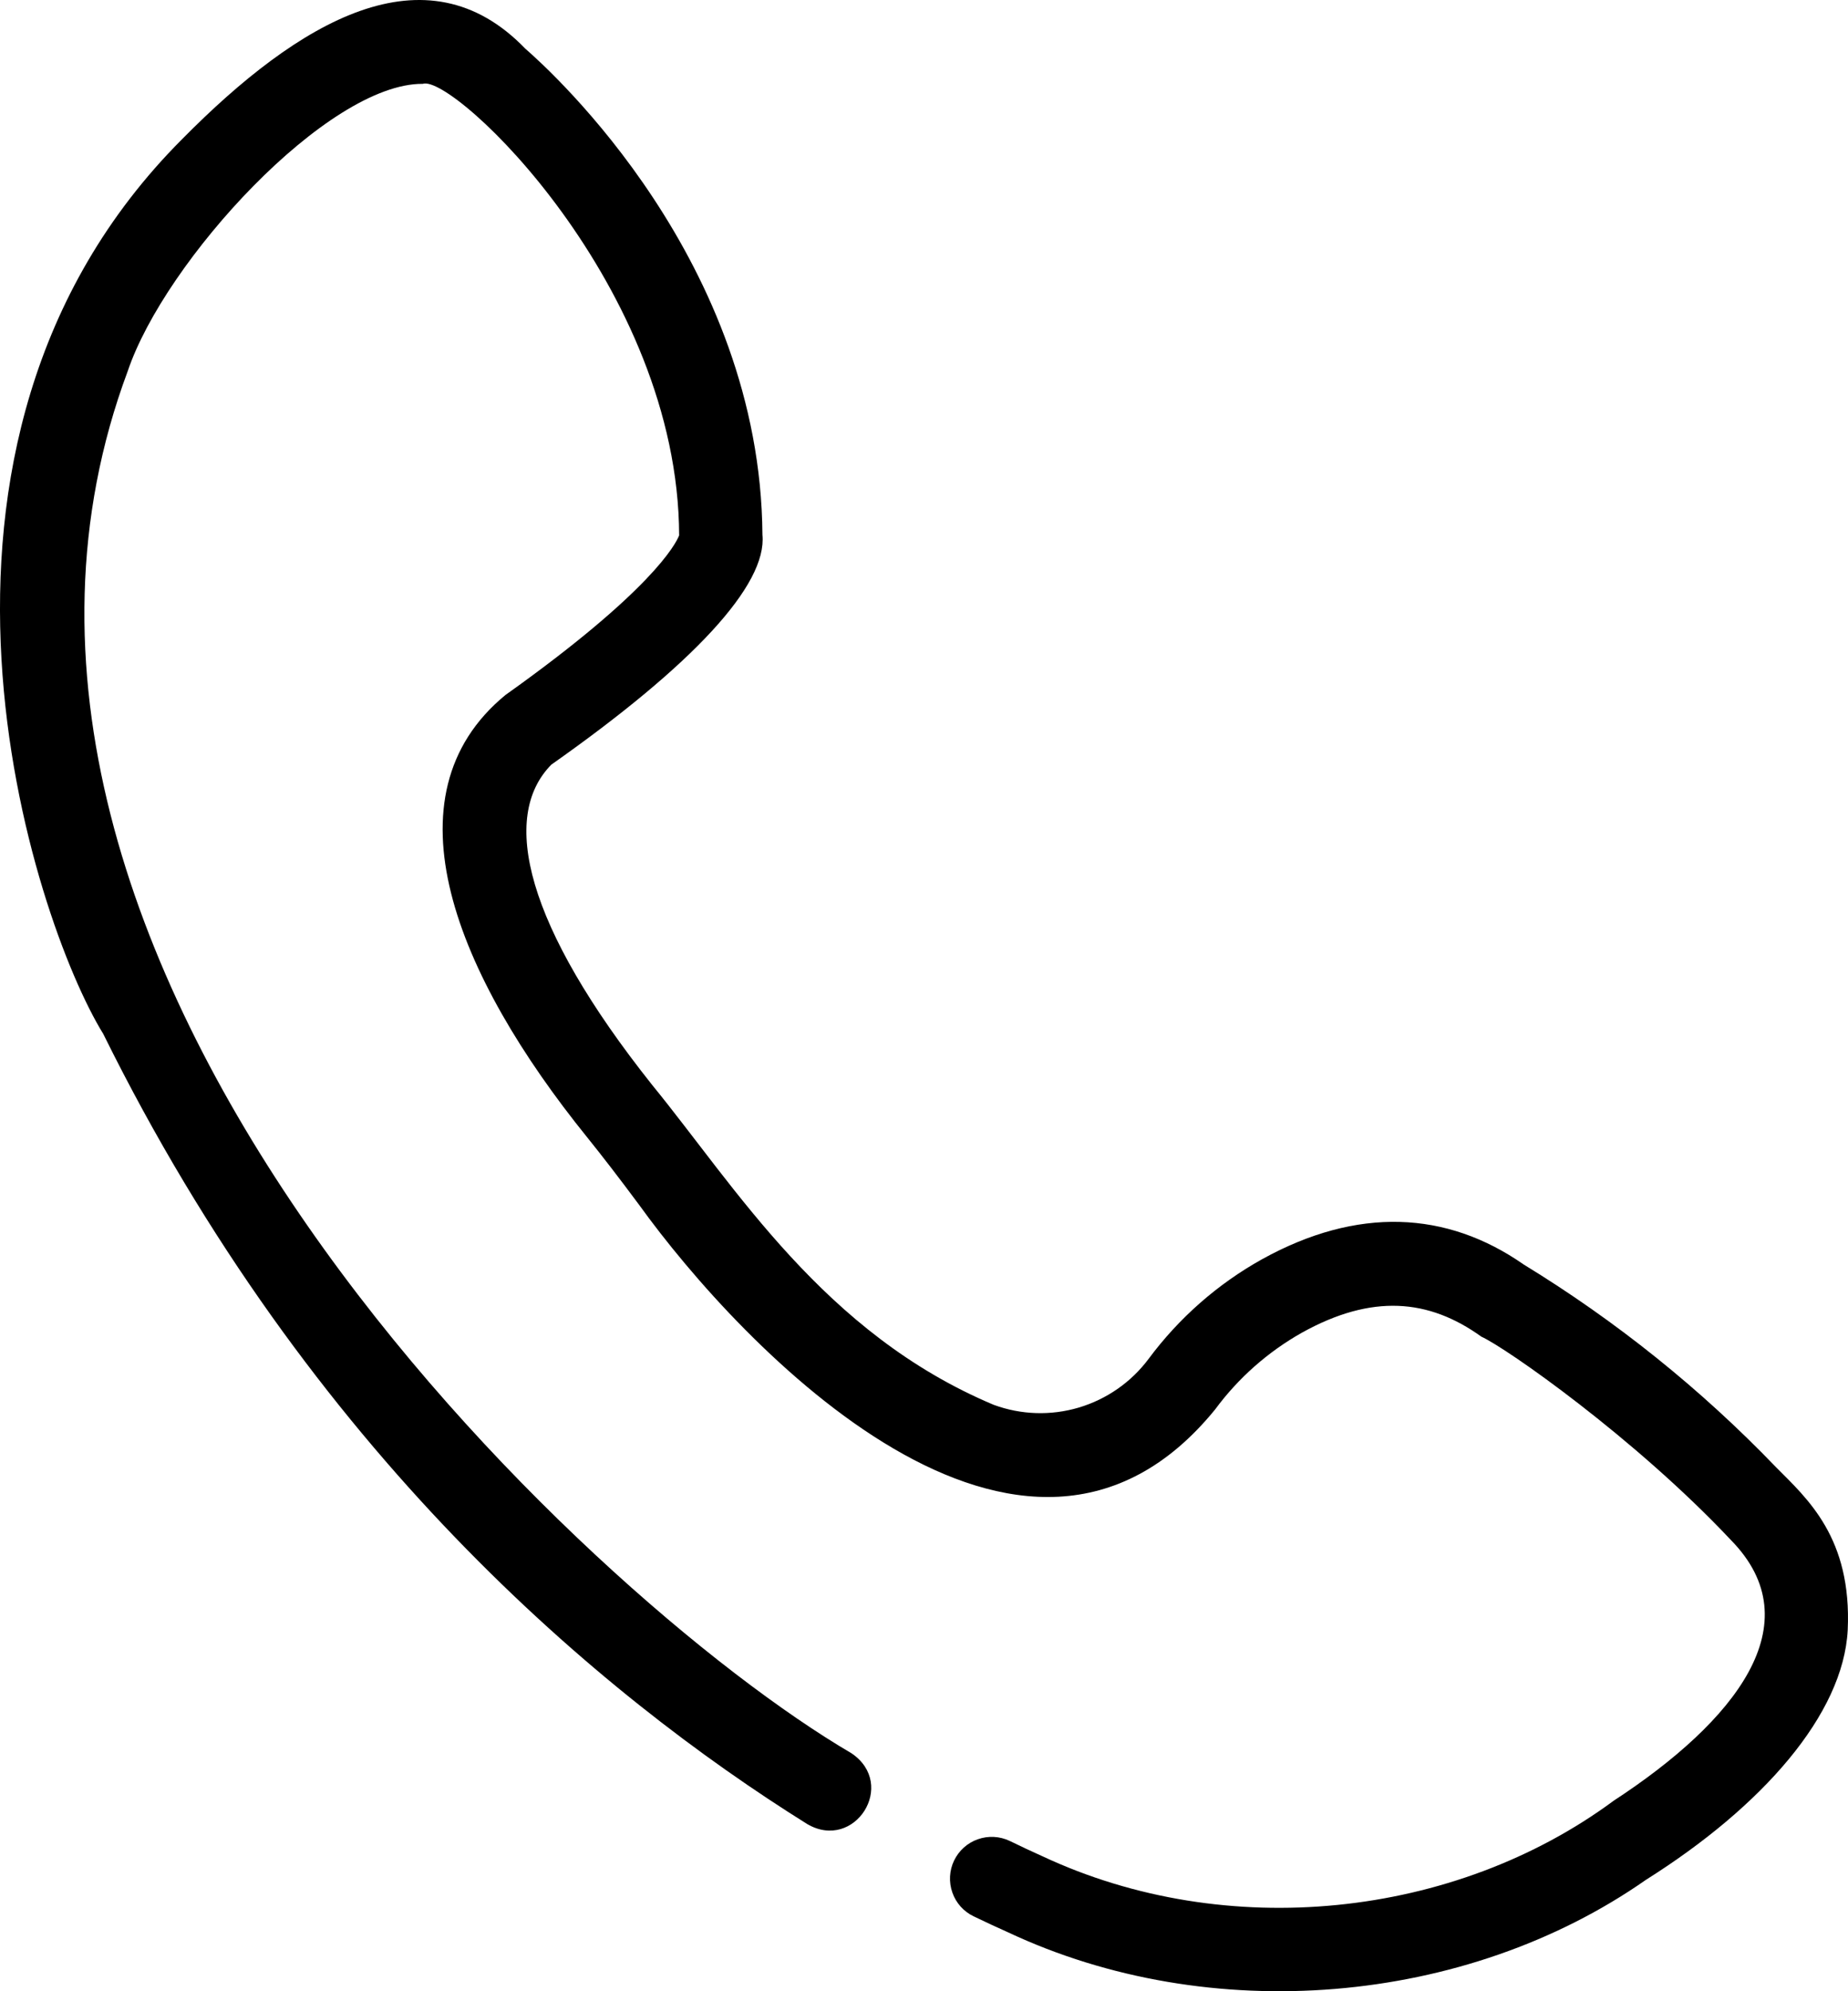
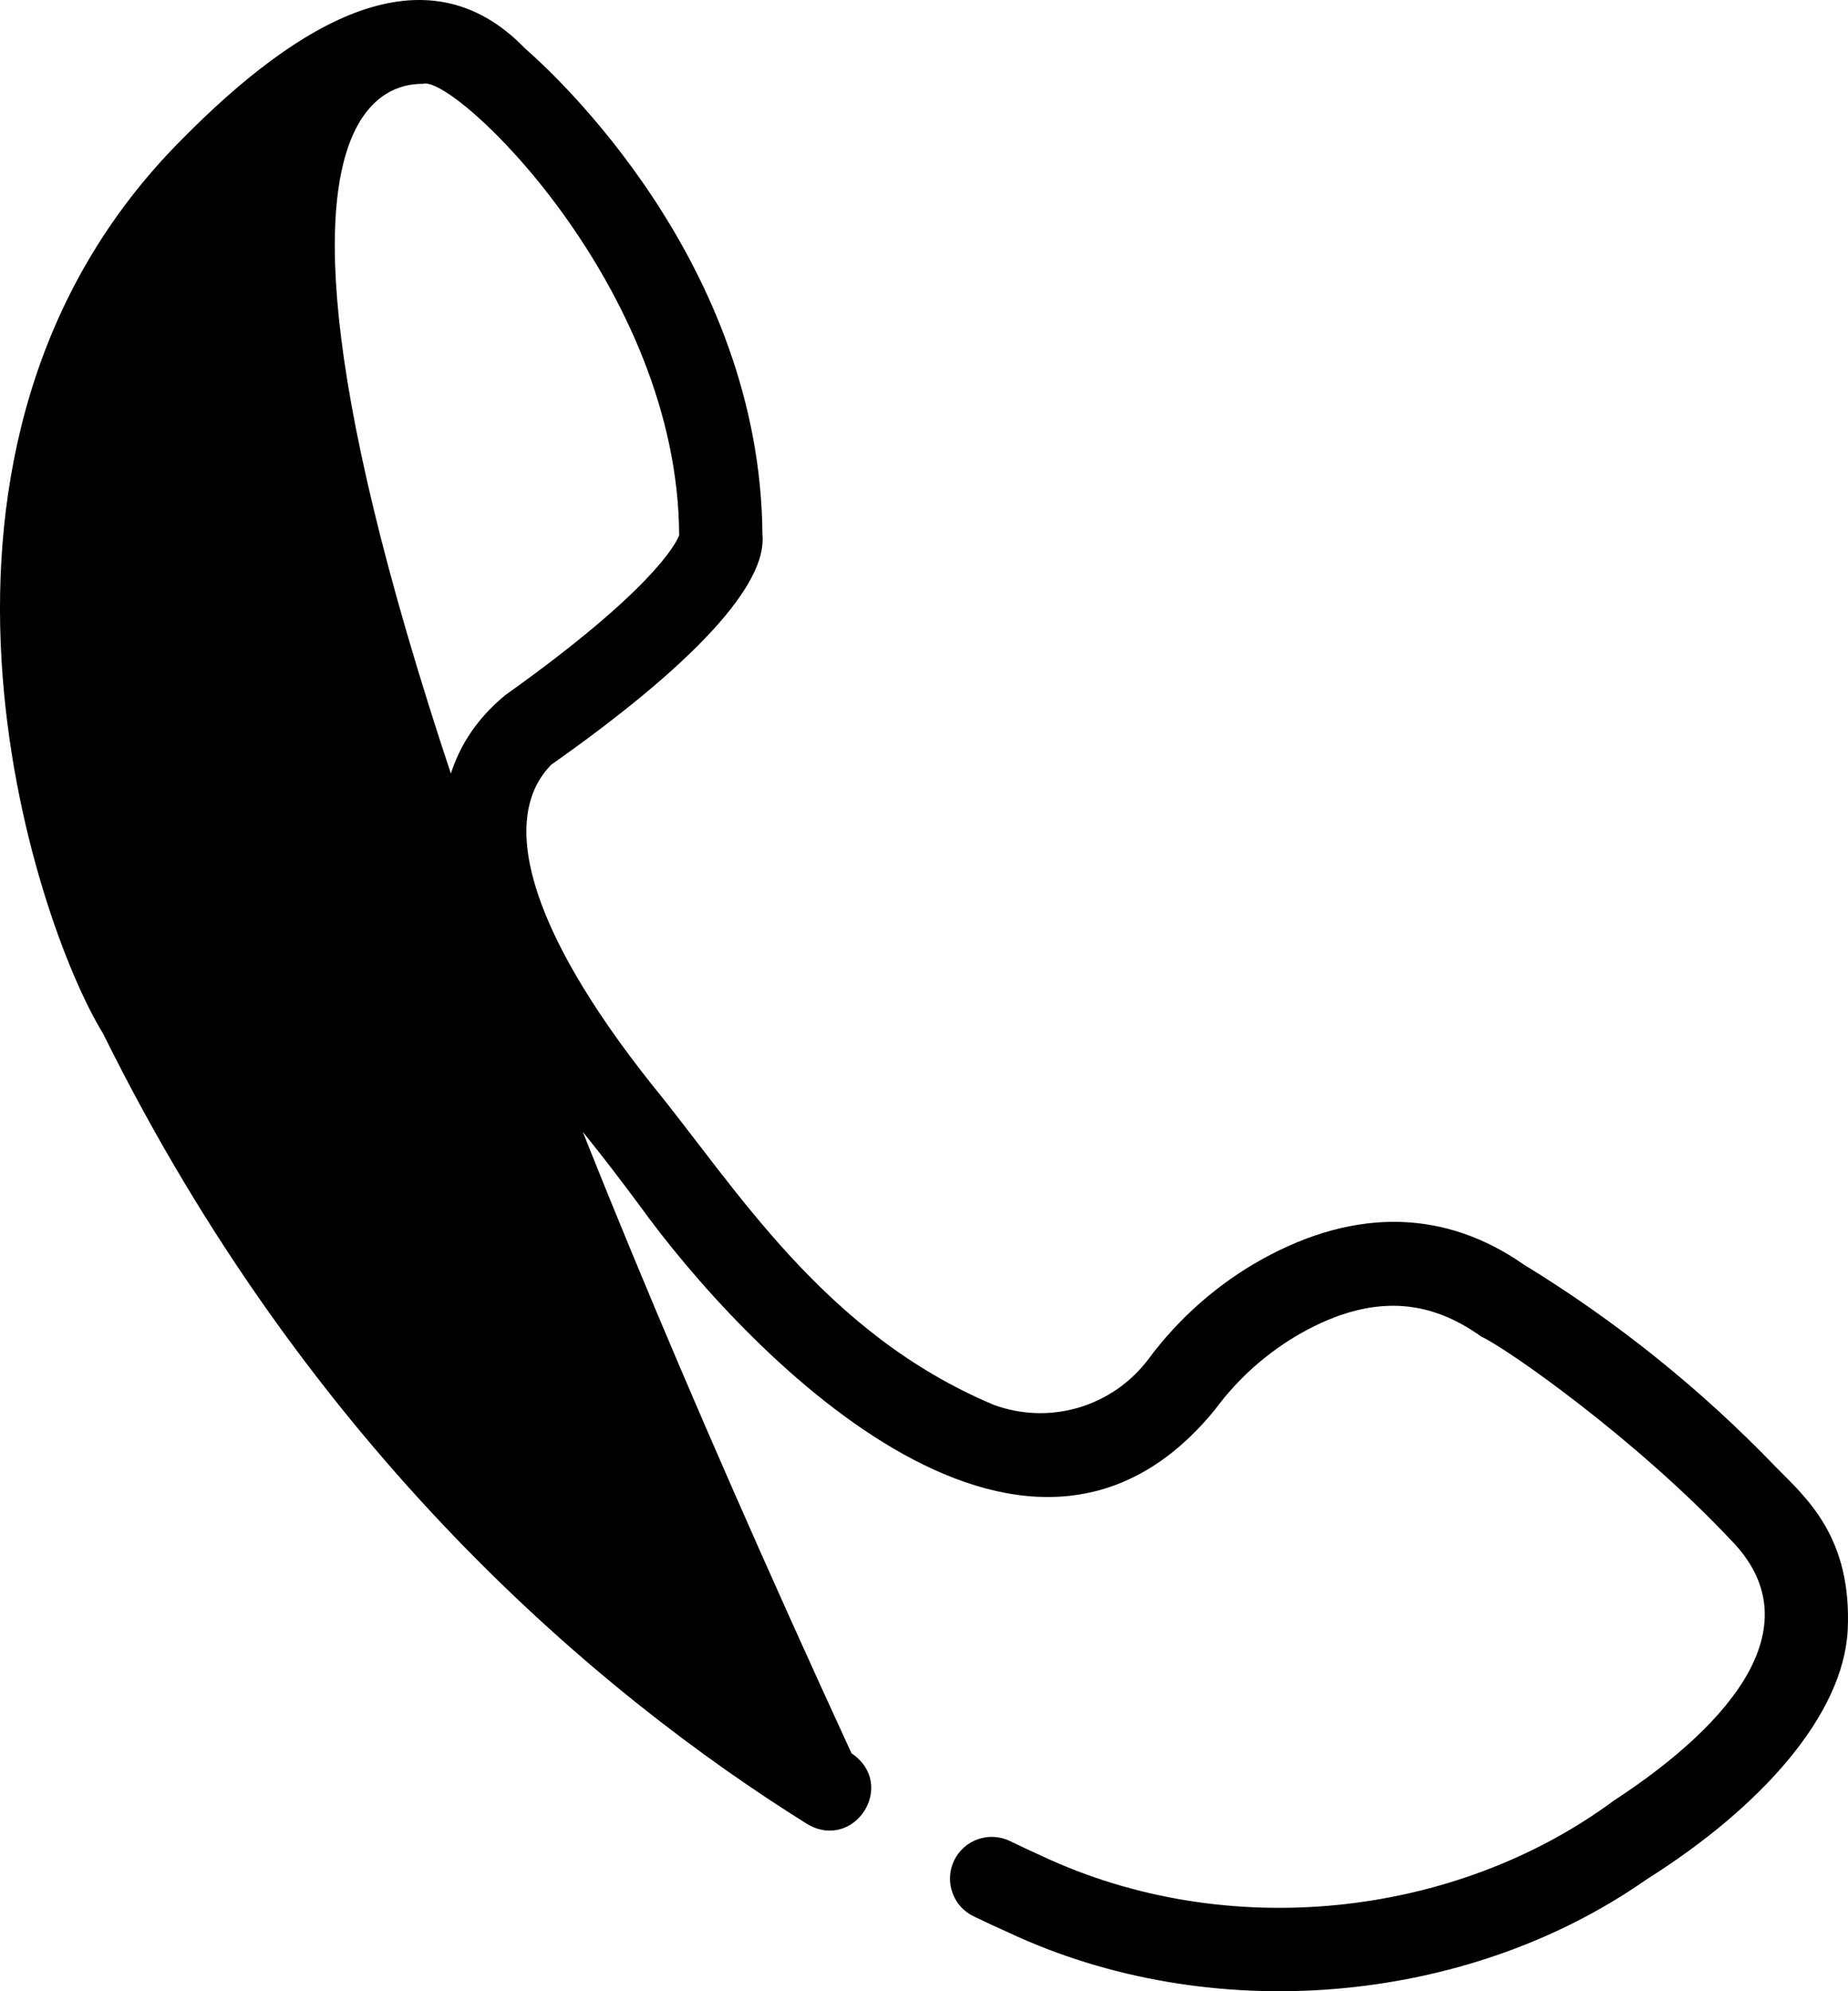
<svg xmlns="http://www.w3.org/2000/svg" width="26" height="28" viewBox="0 0 26 28" fill="none">
-   <path d="M11.358 25.65C12.024 26.038 12.629 25.093 11.98 24.654C8.235 22.463 -1.302 13.523 1.797 5.219C2.318 3.671 4.61 1.169 5.948 1.179C6.375 1.032 9.545 4.03 9.555 7.529C9.506 7.652 9.165 8.312 7.111 9.773C5.384 11.192 6.415 13.71 8.263 15.995C8.482 16.267 8.707 16.559 8.994 16.945C10.424 18.929 14.398 23.132 17.096 19.819C17.423 19.376 17.84 19.008 18.32 18.738C19.303 18.193 20.101 18.263 20.842 18.796C21.184 18.949 22.999 20.217 24.353 21.656C25.506 22.831 24.412 24.205 22.705 25.32C20.463 26.977 17.253 27.314 14.664 26.101C14.518 26.036 14.365 25.964 14.207 25.887C14.066 25.82 13.905 25.811 13.758 25.863C13.611 25.914 13.491 26.022 13.423 26.163C13.356 26.303 13.347 26.465 13.399 26.612C13.45 26.759 13.558 26.88 13.699 26.947C13.865 27.027 14.026 27.102 14.181 27.171C17.023 28.506 20.621 28.206 23.158 26.433C24.796 25.402 25.934 24.108 25.996 22.921C26.056 21.623 25.427 21.074 24.986 20.63C23.93 19.532 22.737 18.575 21.437 17.781C20.353 17.025 19.098 16.965 17.756 17.707C17.131 18.055 16.587 18.533 16.16 19.108C15.915 19.436 15.57 19.676 15.177 19.793C14.785 19.909 14.365 19.896 13.98 19.754C11.588 18.749 10.35 16.693 9.176 15.257C7.392 13.014 7.033 11.485 7.757 10.752C9.755 9.346 10.794 8.224 10.727 7.521C10.7 3.681 7.776 1.019 7.39 0.684C5.994 -0.764 4.208 0.29 2.561 1.958C-1.749 6.273 0.466 12.94 1.453 14.539C4.36 20.422 8.443 23.829 11.358 25.65Z" fill="black" />
+   <path d="M11.358 25.65C12.024 26.038 12.629 25.093 11.98 24.654C2.318 3.671 4.61 1.169 5.948 1.179C6.375 1.032 9.545 4.03 9.555 7.529C9.506 7.652 9.165 8.312 7.111 9.773C5.384 11.192 6.415 13.71 8.263 15.995C8.482 16.267 8.707 16.559 8.994 16.945C10.424 18.929 14.398 23.132 17.096 19.819C17.423 19.376 17.84 19.008 18.32 18.738C19.303 18.193 20.101 18.263 20.842 18.796C21.184 18.949 22.999 20.217 24.353 21.656C25.506 22.831 24.412 24.205 22.705 25.32C20.463 26.977 17.253 27.314 14.664 26.101C14.518 26.036 14.365 25.964 14.207 25.887C14.066 25.82 13.905 25.811 13.758 25.863C13.611 25.914 13.491 26.022 13.423 26.163C13.356 26.303 13.347 26.465 13.399 26.612C13.45 26.759 13.558 26.88 13.699 26.947C13.865 27.027 14.026 27.102 14.181 27.171C17.023 28.506 20.621 28.206 23.158 26.433C24.796 25.402 25.934 24.108 25.996 22.921C26.056 21.623 25.427 21.074 24.986 20.63C23.93 19.532 22.737 18.575 21.437 17.781C20.353 17.025 19.098 16.965 17.756 17.707C17.131 18.055 16.587 18.533 16.16 19.108C15.915 19.436 15.57 19.676 15.177 19.793C14.785 19.909 14.365 19.896 13.98 19.754C11.588 18.749 10.35 16.693 9.176 15.257C7.392 13.014 7.033 11.485 7.757 10.752C9.755 9.346 10.794 8.224 10.727 7.521C10.7 3.681 7.776 1.019 7.39 0.684C5.994 -0.764 4.208 0.29 2.561 1.958C-1.749 6.273 0.466 12.94 1.453 14.539C4.36 20.422 8.443 23.829 11.358 25.65Z" fill="black" />
</svg>